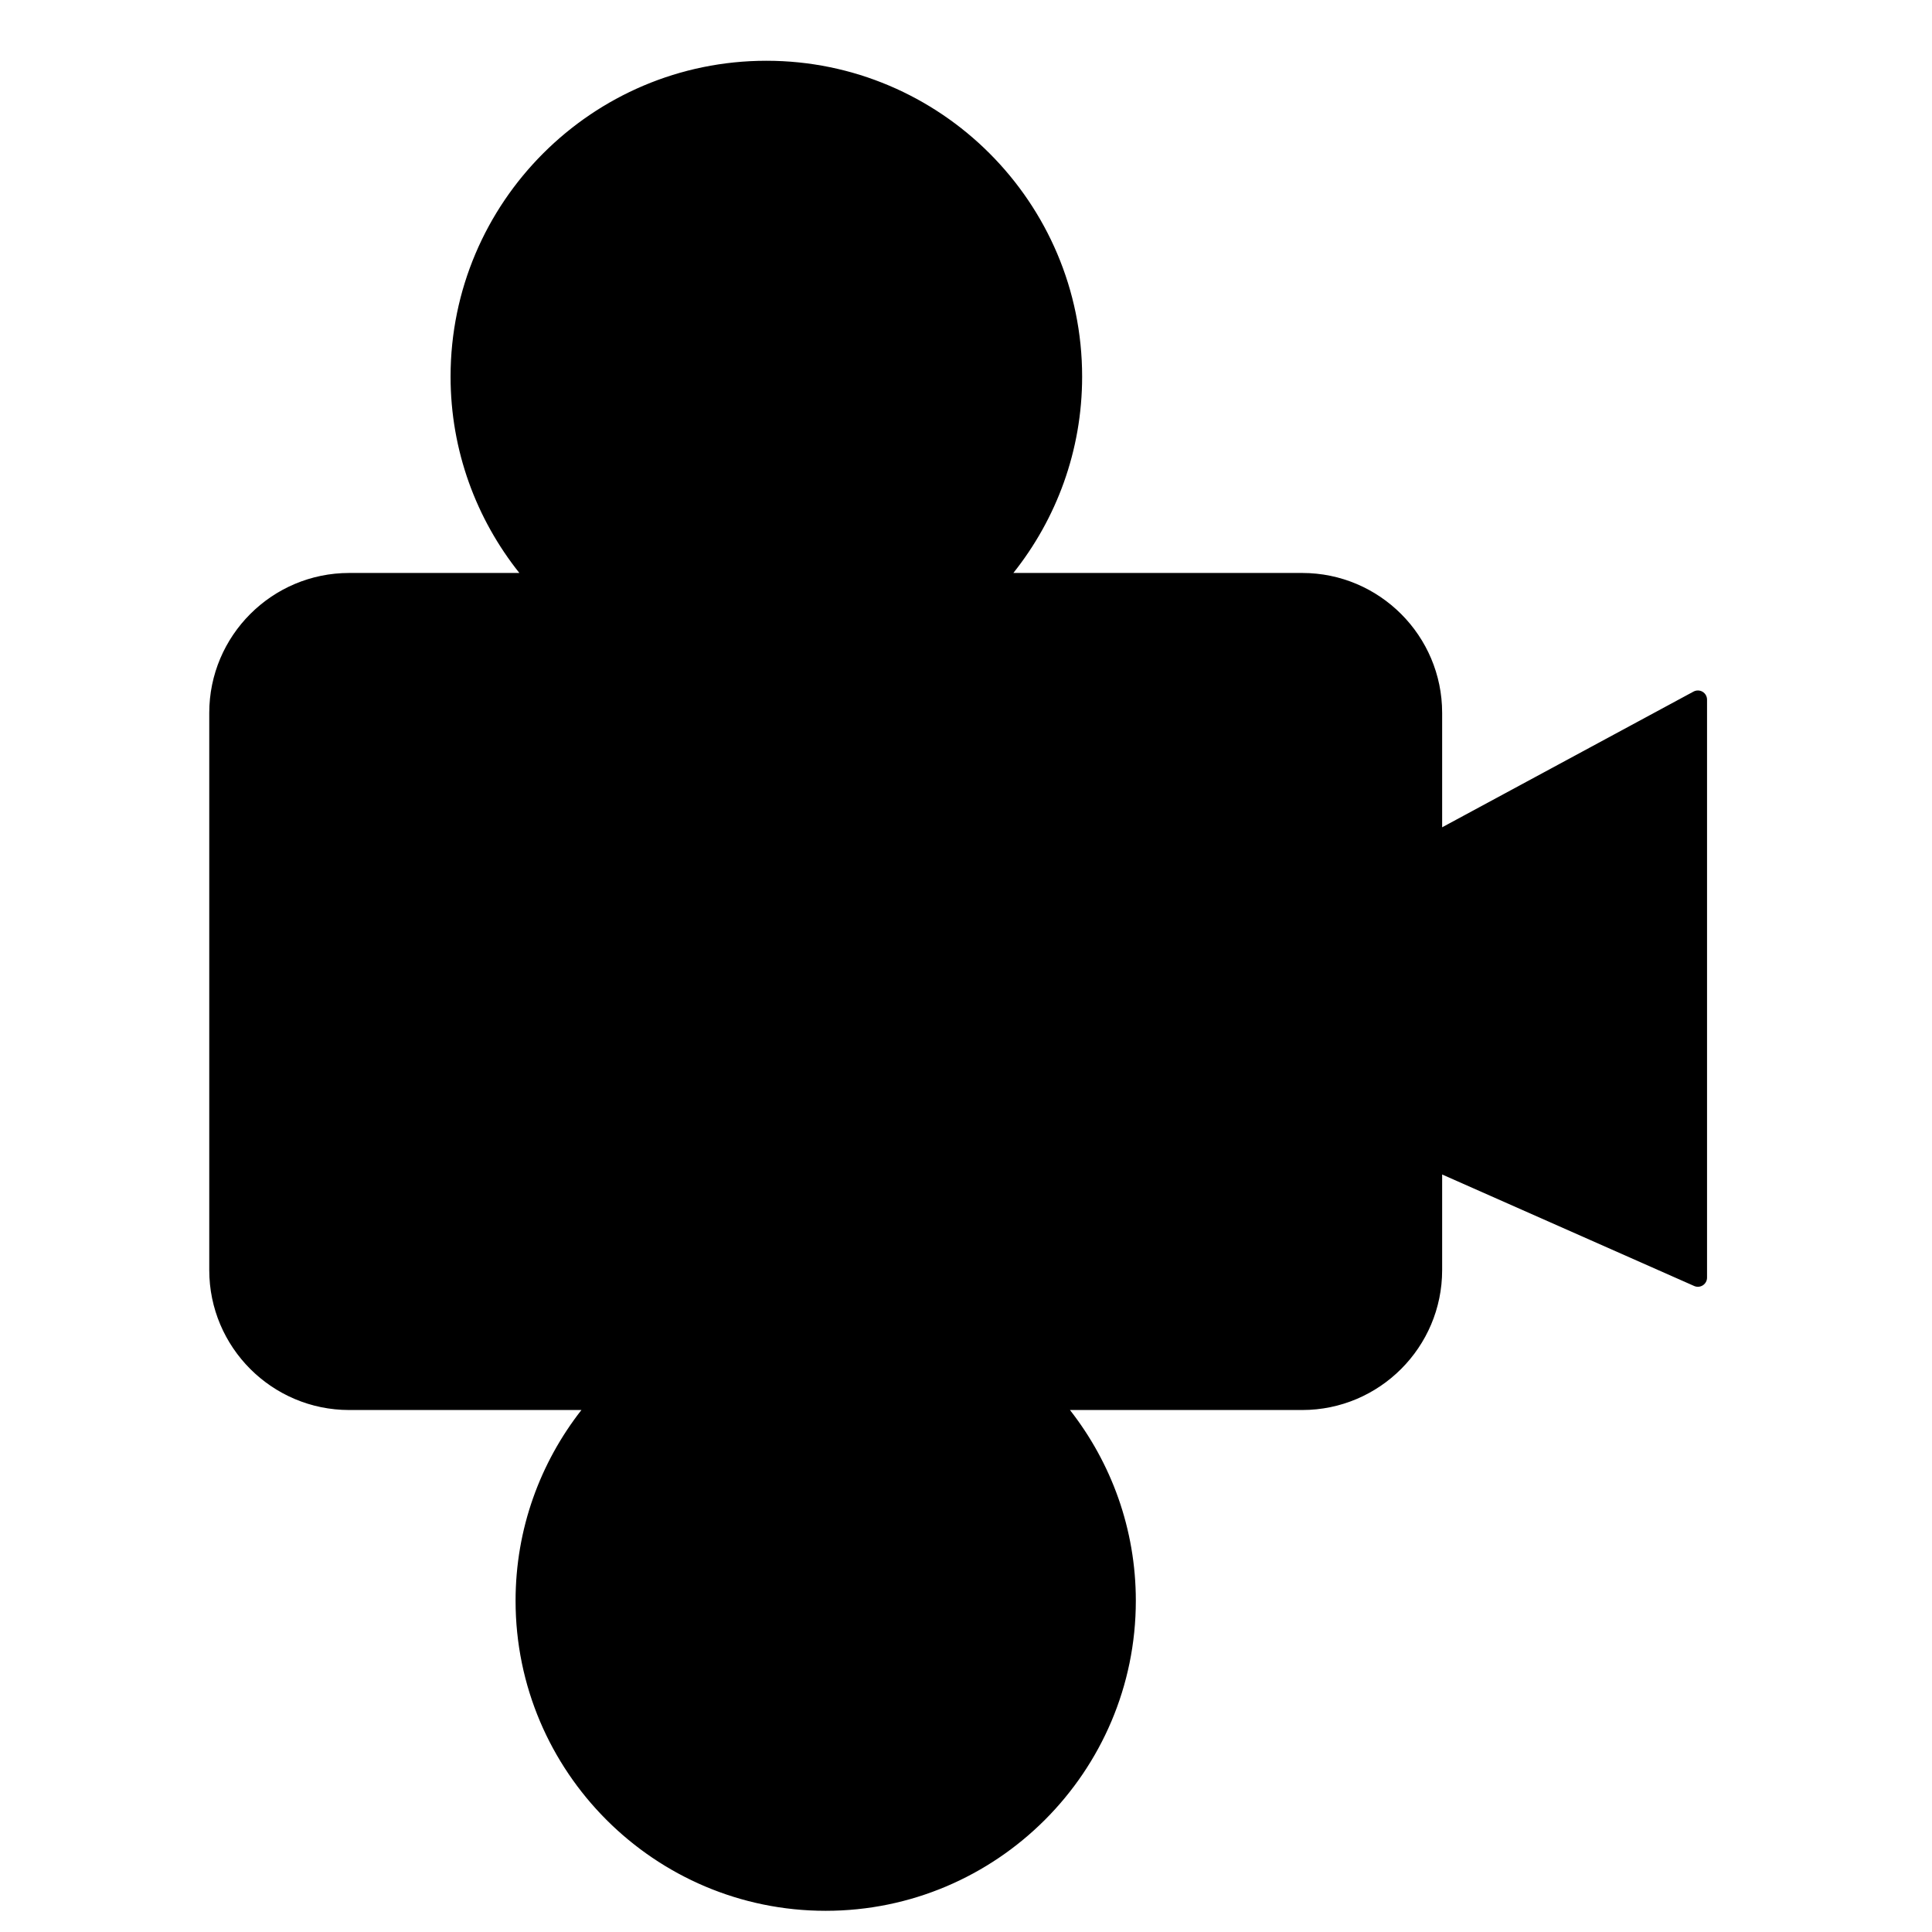
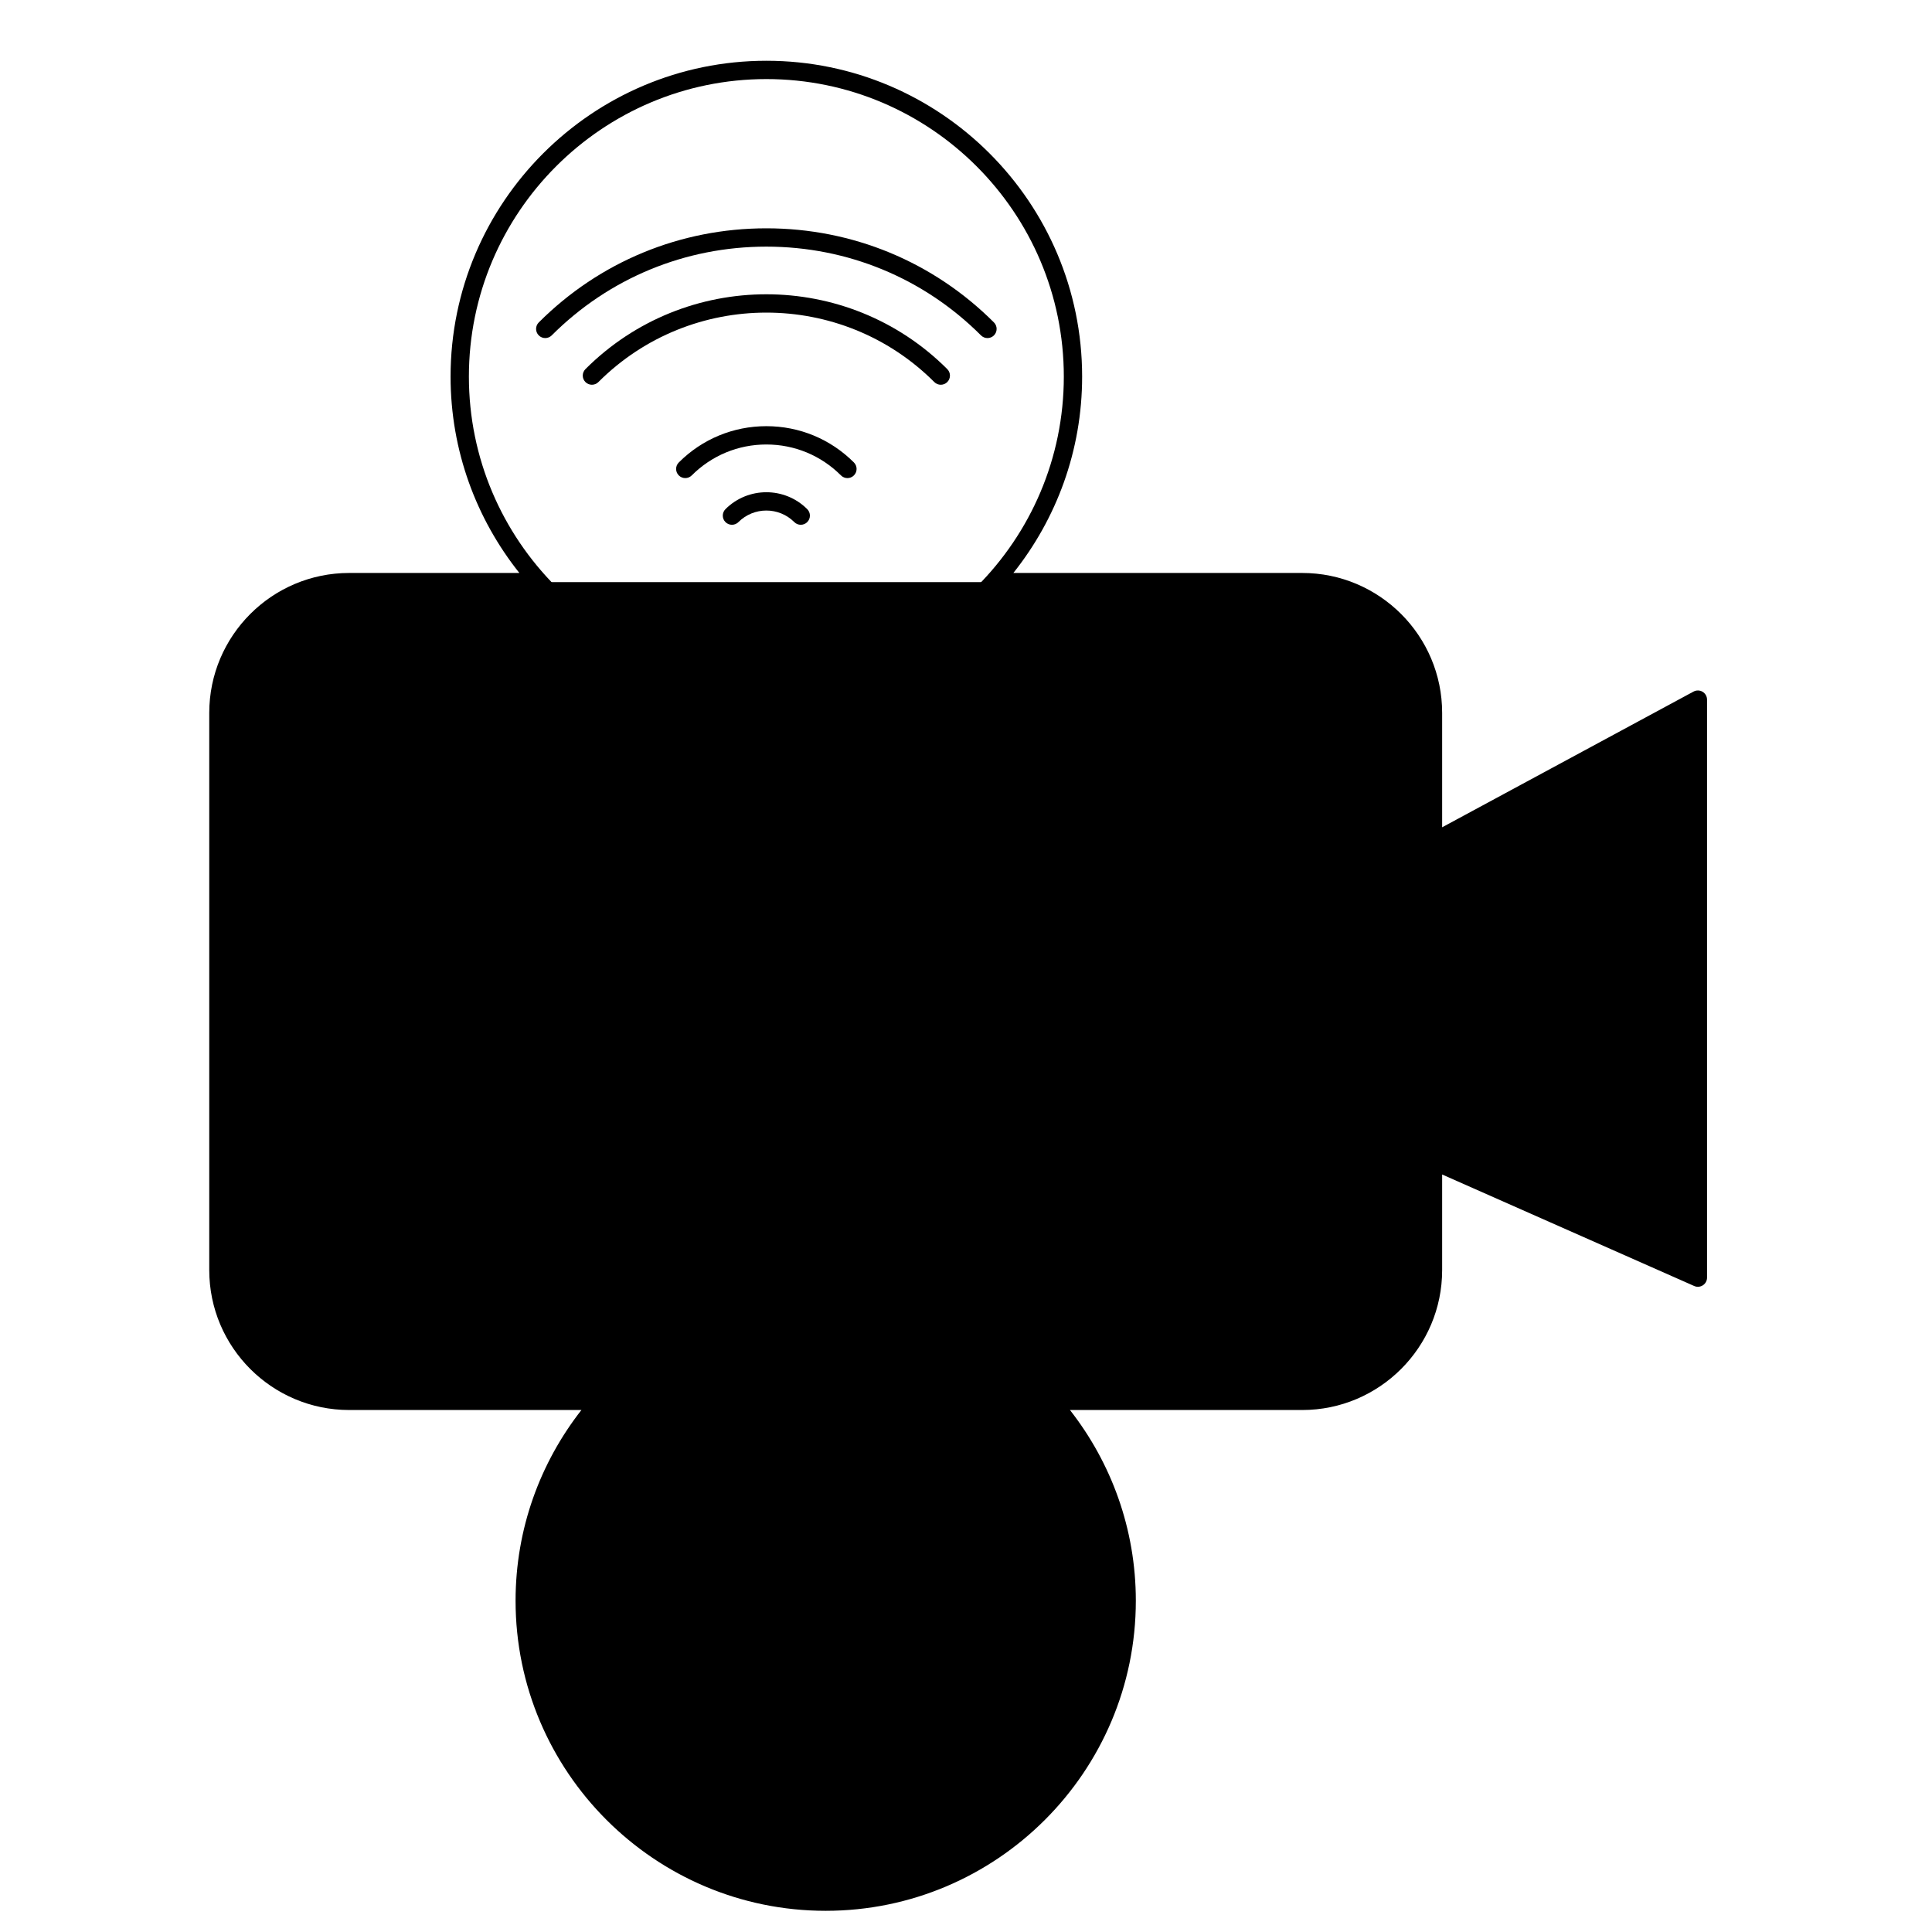
<svg xmlns="http://www.w3.org/2000/svg" enable-background="new 0 0 512 512" viewBox="0 0 512 512">
  <g id="_x32_7_live_stream">
    <g>
      <path d="m379.757 188.923v147.665c0 19.139-15.516 34.655-34.655 34.655h-252.566c-19.139 0-34.655-15.516-34.655-34.655v-147.665c0-19.139 15.516-34.655 34.655-34.655h252.566c19.139-.001 34.655 15.515 34.655 34.655z" fill="hsl(96, 0.0%, 100.0%)" />
      <path d="m379.757 223.31 70.199-37.898v153.17l-70.199-31.055z" fill="hsl(118, 84.0%, 58.0%)" />
      <path d="m298.578 424.211c0 44.049-35.723 79.747-79.772 79.747s-79.747-35.698-79.747-79.747 35.698-79.747 79.747-79.747 79.772 35.698 79.772 79.747z" fill="hsl(96, 0.0%, 100.0%)" />
-       <path d="m196.094 472.276v-95.118c0-3.346 3.875-5.202 6.482-3.105l59.123 47.559c1.983 1.595 1.983 4.614 0 6.209l-59.123 47.559c-2.607 2.098-6.482.242-6.482-3.104z" fill="hsl(118, 84.0%, 58.0%)" />
-       <path d="m284.35 99.8c0 44.859-36.387 81.246-81.246 81.246-44.884 0-81.271-36.387-81.271-81.246 0-44.884 36.387-81.271 81.271-81.271 44.859 0 81.246 36.387 81.246 81.271z" fill="hsl(302, 72.8%, 61.6%)" />
      <g fill="hsl(96, 0.0%, 100.0%)">
        <path d="m261.69 89.593c-.621 0-1.242-.237-1.716-.711-15.17-15.17-35.371-23.522-56.883-23.522s-41.713 8.353-56.881 23.522c-.948.948-2.484.948-3.432 0s-.948-2.484 0-3.432c16.085-16.086 37.504-24.945 60.314-24.945s44.229 8.858 60.315 24.945c.948.948.948 2.484 0 3.432-.475.474-1.096.711-1.717.711z" />
        <path d="m249.32 101.962c-.621 0-1.242-.237-1.716-.711-24.542-24.54-64.48-24.546-89.025 0-.948.948-2.484.948-3.432 0s-.948-2.484 0-3.432c26.438-26.443 69.455-26.436 95.889 0 .948.948.948 2.484 0 3.432-.474.474-1.095.711-1.716.711z" />
-         <path d="m169.232 114.332c-.621 0-1.242-.237-1.716-.711-.948-.948-.948-2.484 0-3.432 9.489-9.487 22.122-14.715 35.576-14.715 13.452 0 26.087 5.227 35.574 14.715.948.948.948 2.484 0 3.432s-2.484.948-3.432 0c-8.571-8.571-19.986-13.292-32.142-13.292s-23.571 4.722-32.144 13.292c-.474.474-1.095.711-1.716.711z" />
        <path d="m224.579 126.701c-.621 0-1.242-.237-1.716-.711-5.286-5.284-12.306-8.195-19.773-8.195-7.465 0-14.485 2.911-19.771 8.195-.948.948-2.484.948-3.432 0s-.948-2.484 0-3.432c6.202-6.204 14.443-9.617 23.203-9.617 8.762 0 17.003 3.413 23.205 9.617.948.948.948 2.484 0 3.432-.474.474-1.095.711-1.716.711z" />
        <path d="m212.21 139.071c-.621 0-1.242-.237-1.716-.711-4.082-4.083-10.72-4.08-14.805 0-.948.948-2.484.948-3.432 0s-.948-2.484 0-3.432c5.973-5.97 15.696-5.976 21.669 0 .948.948.948 2.484 0 3.432-.474.474-1.095.711-1.716.711z" />
      </g>
      <path d="m336.658 229.818v65.873c0 6.859-5.56 12.419-12.419 12.419h-199.319c-6.859 0-12.419-5.56-12.419-12.419v-65.873c0-6.859 5.56-12.419 12.419-12.419h199.319c6.859 0 12.419 5.561 12.419 12.419z" fill="hsl(340, 11.8%, 43.9%)" />
      <path d="m155.711 237.227h7.16v51.036h-7.16zm3.58 44.226h29.204v6.811h-29.204z" fill="hsl(96, 0.0%, 100.0%)" />
      <path d="m204.079 288.264h-7.16v-51.036h7.16z" fill="hsl(96, 0.0%, 100.0%)" />
      <path d="m212.857 237.227h7.792l12.25 40.013 12.252-40.013h7.792l-16.638 51.036h-6.811z" fill="hsl(96, 0.0%, 100.0%)" />
      <path d="m260.664 237.227h7.16v51.036h-7.16zm3.476 0h29.308v6.807h-29.308zm0 22.29h25.448v6.807h-25.448zm0 21.936h29.308v6.811h-29.308z" fill="hsl(96, 0.0%, 100.0%)" />
      <path d="m448.802 183.275-66.618 35.965v-30.318c0-20.447-16.634-37.08-37.082-37.08h-76.551c11.392-14.298 18.225-32.381 18.225-52.041 0-46.15-37.535-83.698-83.673-83.698-46.15 0-83.697 37.548-83.697 83.698 0 19.66 6.835 37.744 18.23 52.041h-45.101c-20.447 0-37.082 16.633-37.082 37.08v147.667c0 20.447 16.634 37.08 37.082 37.08h61.548c-10.919 13.951-17.452 31.492-17.452 50.54 0 45.313 36.862 82.175 82.174 82.175 45.326 0 82.2-36.862 82.2-82.175 0-19.049-6.535-36.589-17.458-50.54h61.554c20.447 0 37.082-16.633 37.082-37.08v-25.336l66.791 29.549c1.589.706 3.408-.453 3.408-2.219v-153.172c0-.853-.45-1.647-1.184-2.086-.729-.433-1.64-.449-2.396-.05zm-324.541-83.475c0-43.474 35.369-78.844 78.843-78.844 43.461 0 78.819 35.371 78.819 78.844 0 43.461-35.358 78.819-78.819 78.819-43.474 0-78.843-35.358-78.843-78.819zm171.891 324.41c0 42.636-34.697 77.321-77.346 77.321-42.635 0-77.319-34.685-77.319-77.321 0-42.633 34.685-77.318 77.319-77.318 42.648 0 77.346 34.685 77.346 77.318zm81.178-87.621c0 17.771-14.457 32.226-32.228 32.226h-65.64c-15.041-16.444-36.663-26.778-60.656-26.778-23.986 0-45.601 10.334-60.637 26.778h-65.634c-17.771 0-32.228-14.455-32.228-32.226v-147.667c0-17.771 14.457-32.226 32.228-32.226h49.274c15.294 16.456 37.106 26.778 61.294 26.778 24.181 0 45.987-10.322 61.277-26.778h80.722c17.771 0 32.228 14.455 32.228 32.226zm70.199-1.735-65.345-28.908v-81.189l65.345-35.279z" />
      <path d="m204.097 372.159c-4.193-3.371-10.431-.383-10.431 5v95.117c0 5.387 6.241 8.371 10.431 4.997l59.124-47.56c3.187-2.564 3.192-7.421 0-9.99zm56.08 53.773-59.124 47.56c-1.011.811-2.533.103-2.533-1.217v-95.117c0-1.28 1.488-2.053 2.533-1.217l59.124 47.56c.774.624.779 1.803 0 2.431z" />
      <path d="m324.239 214.973h-199.32c-8.185 0-14.846 6.662-14.846 14.847v65.871c0 8.185 6.66 14.847 14.846 14.847h199.32c8.185 0 14.846-6.662 14.846-14.847v-65.871c0-8.185-6.661-14.847-14.846-14.847zm9.991 80.718c0 5.512-4.481 9.993-9.991 9.993h-199.32c-5.51 0-9.991-4.481-9.991-9.993v-65.871c0-5.512 4.481-9.993 9.991-9.993h199.32c5.51 0 9.991 4.481 9.991 9.993z" />
    </g>
  </g>
  <g id="Layer_1" />
</svg>